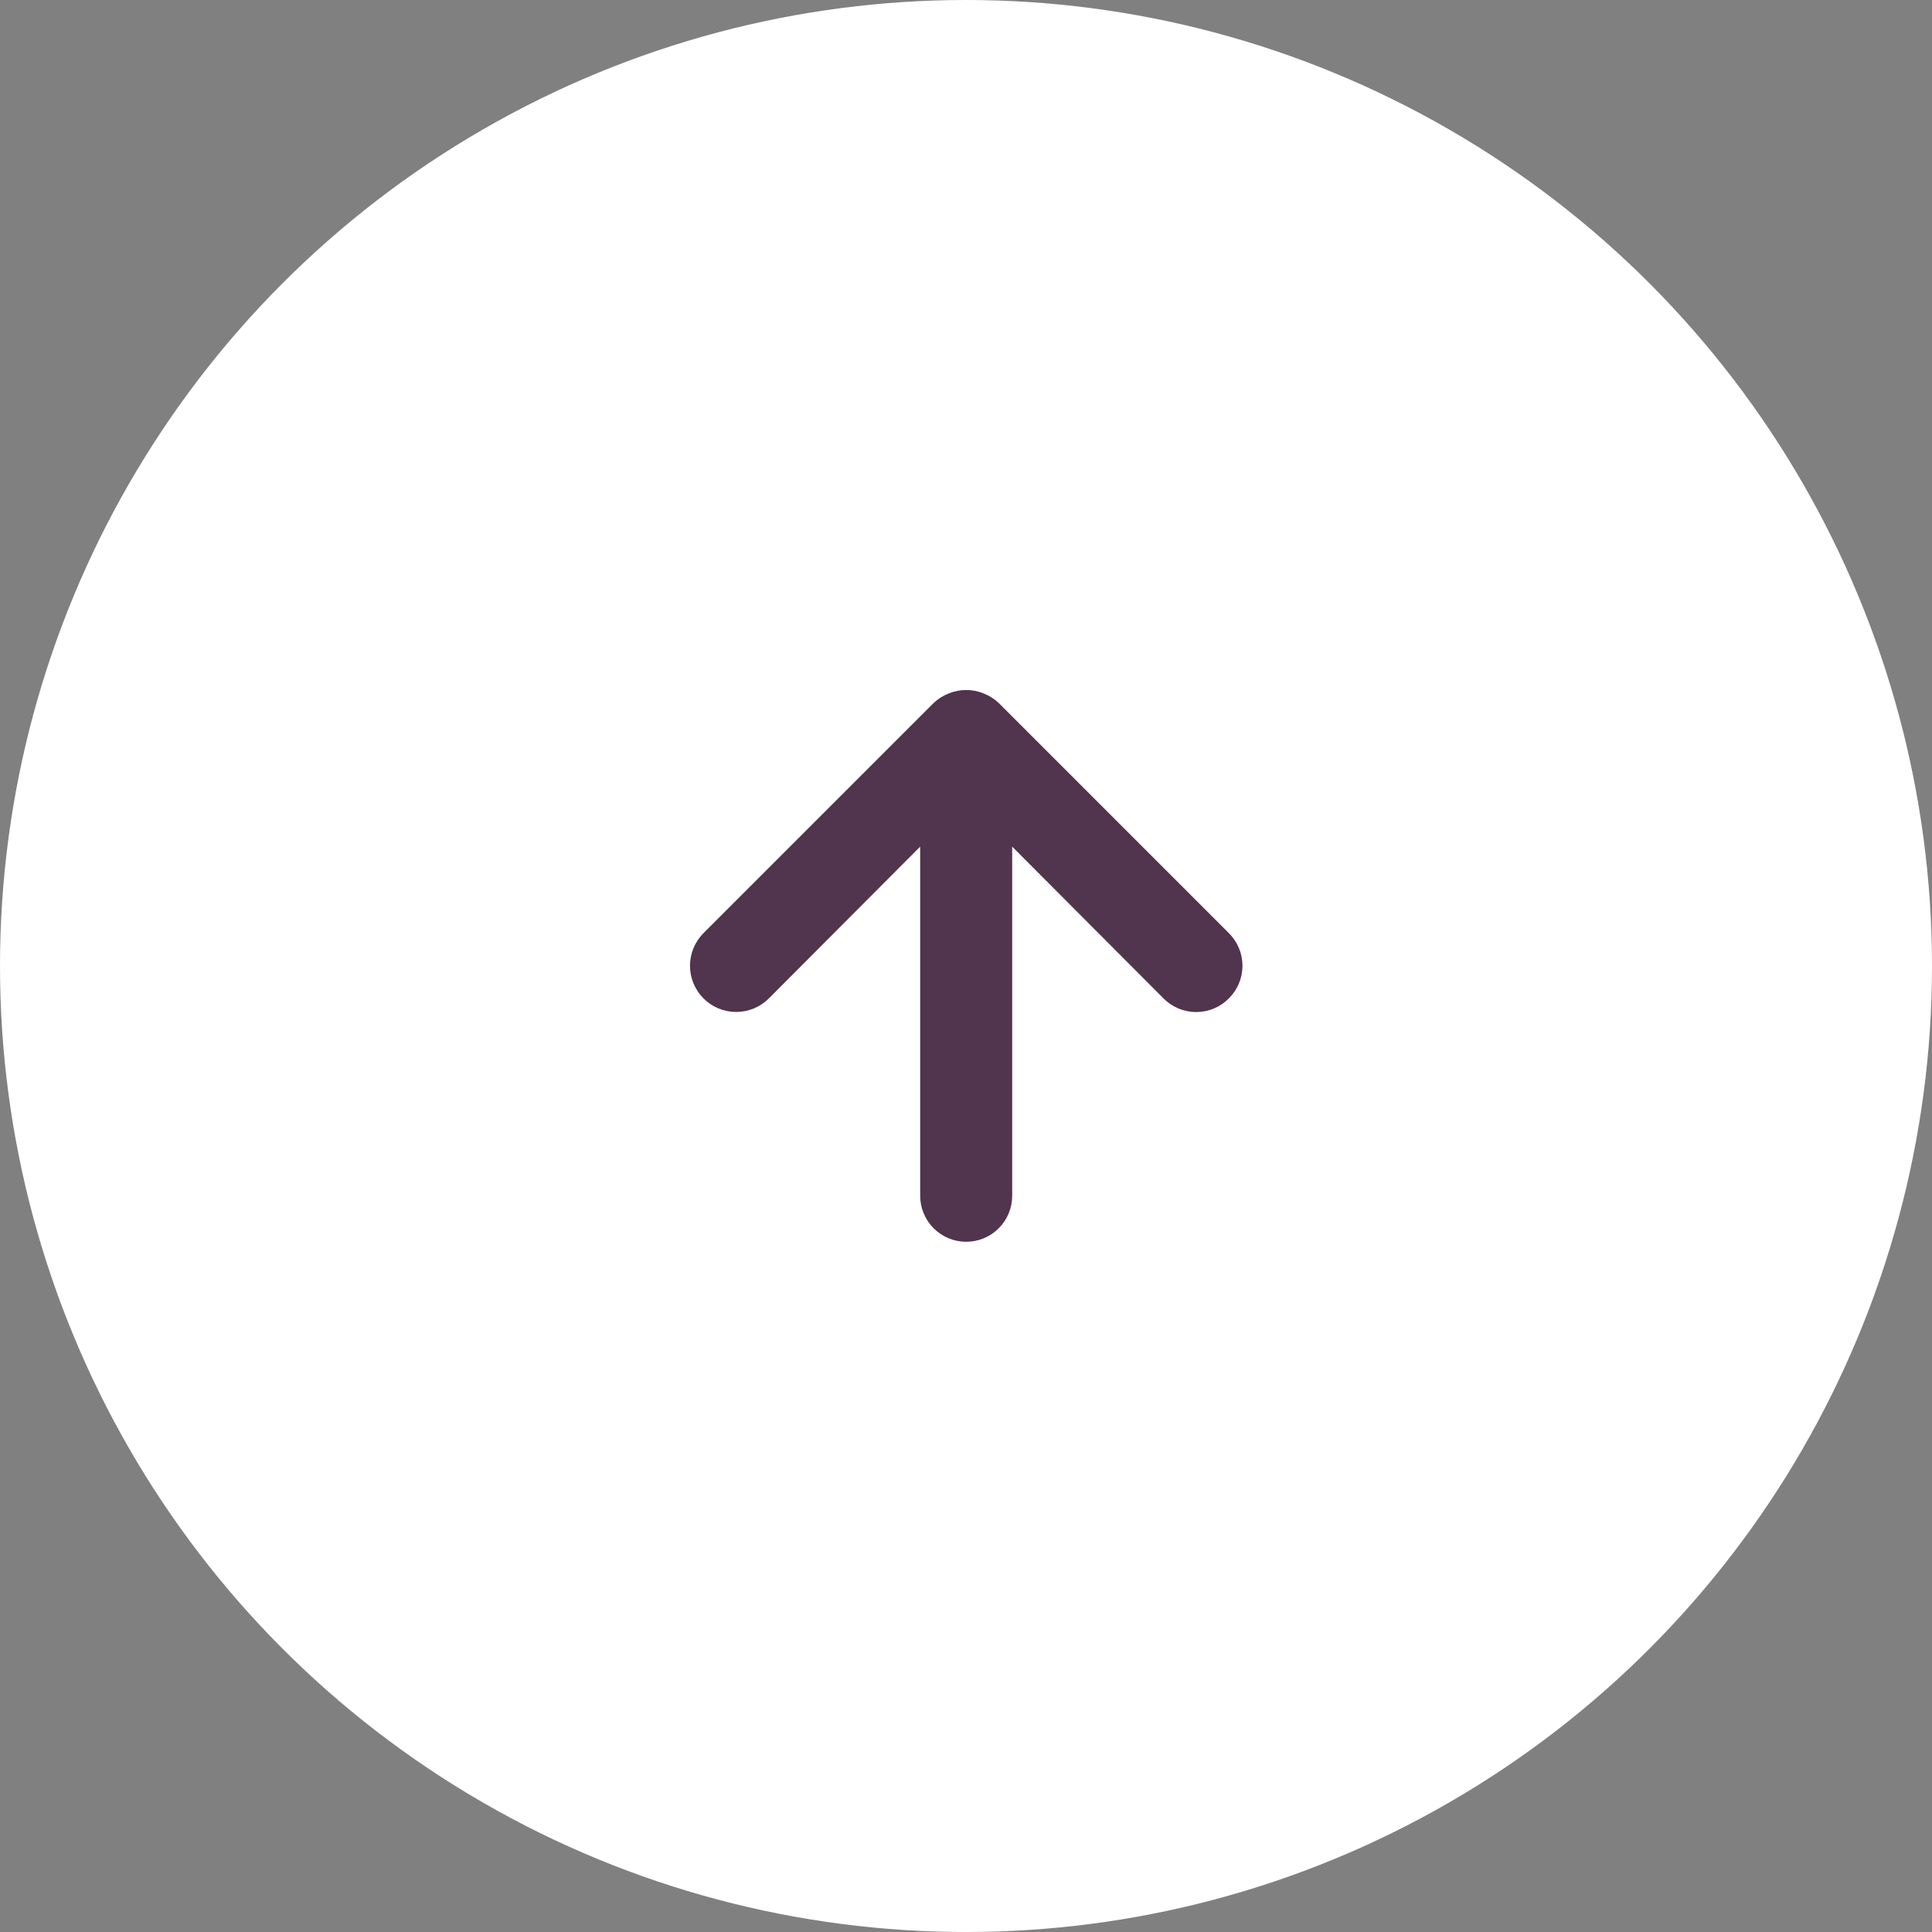
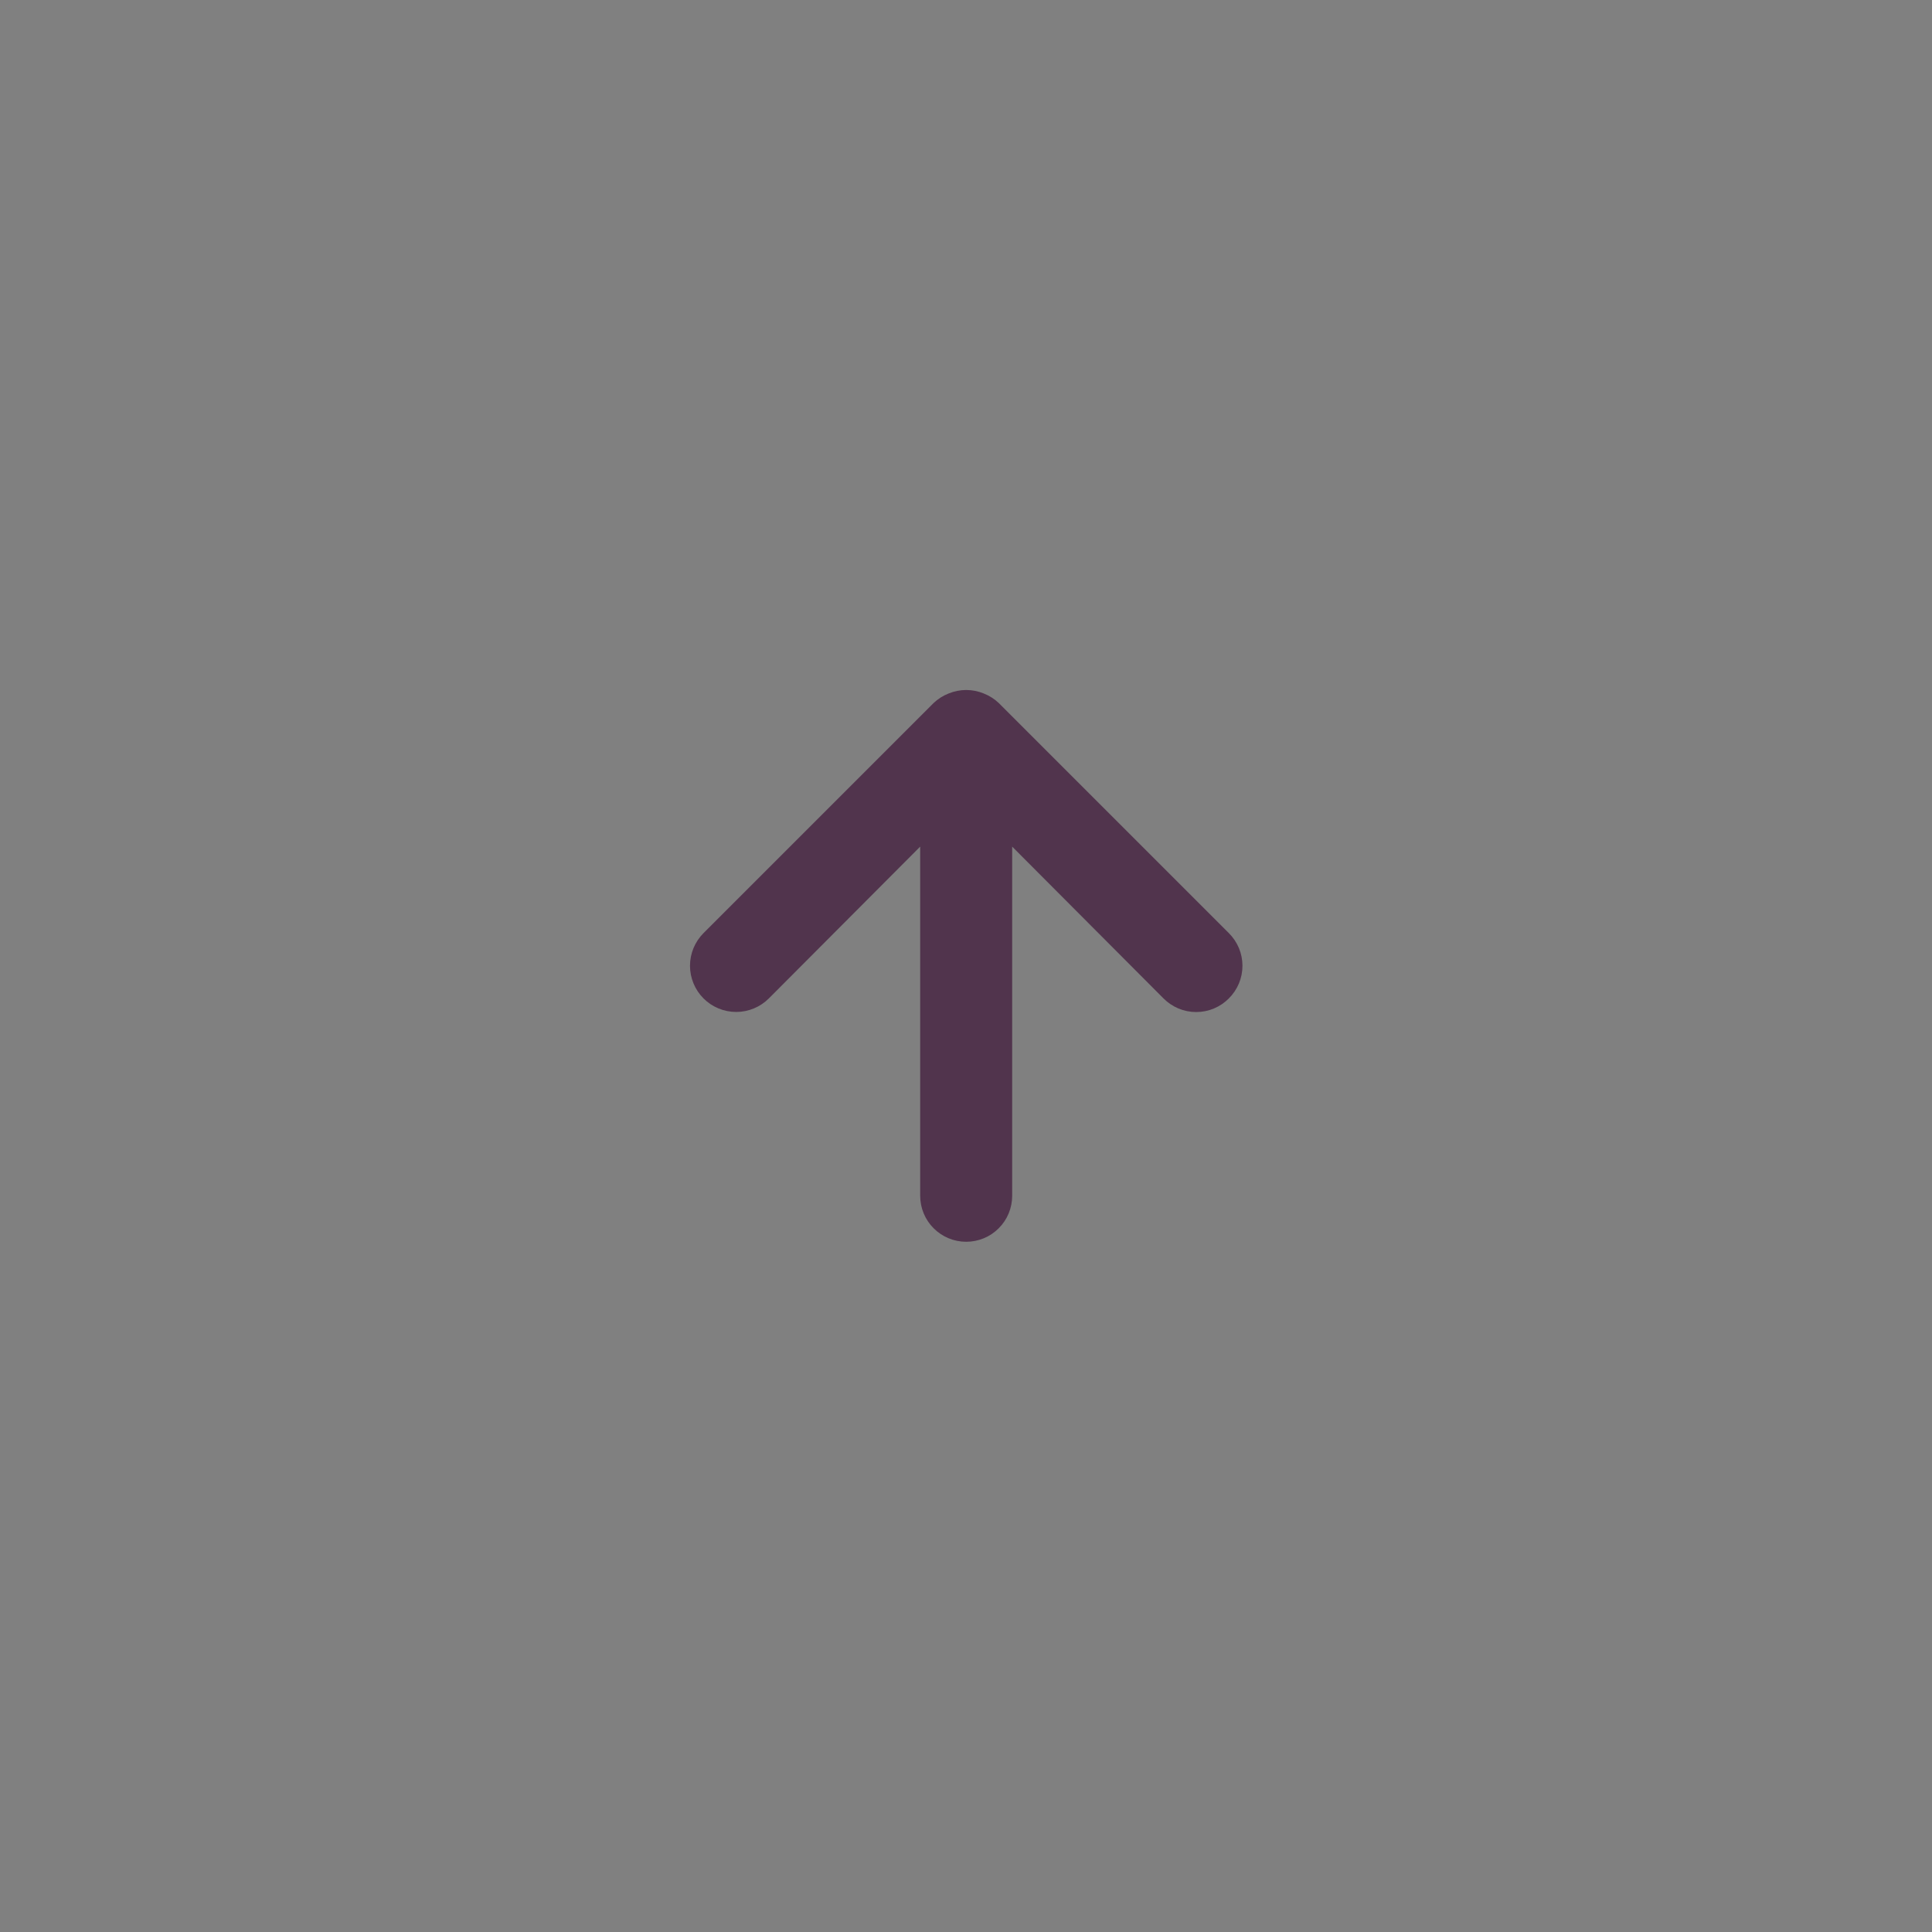
<svg xmlns="http://www.w3.org/2000/svg" width="42" height="42" viewBox="0 0 42 42" fill="none">
  <rect x="0" y="0" width="42" height="42" fill="#808080" stroke="none" />
-   <circle cx="21" cy="21" r="21" fill="white" />
  <path d="M26.714 20.285L21.714 15.285C21.619 15.194 21.507 15.123 21.384 15.075C21.141 14.975 20.868 14.975 20.624 15.075C20.501 15.123 20.389 15.194 20.294 15.285L15.294 20.285C15.201 20.378 15.127 20.489 15.076 20.611C15.026 20.733 15 20.863 15 20.995C15 21.261 15.106 21.517 15.294 21.705C15.482 21.893 15.738 21.999 16.004 21.999C16.27 21.999 16.526 21.893 16.714 21.705L20.004 18.405V25.995C20.004 26.26 20.109 26.515 20.297 26.702C20.485 26.89 20.739 26.995 21.004 26.995C21.269 26.995 21.524 26.89 21.711 26.702C21.899 26.515 22.004 26.26 22.004 25.995V18.405L25.294 21.705C25.387 21.799 25.498 21.873 25.619 21.924C25.741 21.975 25.872 22.001 26.004 22.001C26.136 22.001 26.267 21.975 26.389 21.924C26.511 21.873 26.621 21.799 26.714 21.705C26.808 21.612 26.882 21.501 26.933 21.38C26.984 21.258 27.01 21.127 27.01 20.995C27.01 20.863 26.984 20.732 26.933 20.61C26.882 20.489 26.808 20.378 26.714 20.285Z" fill="#51344D" />
</svg>